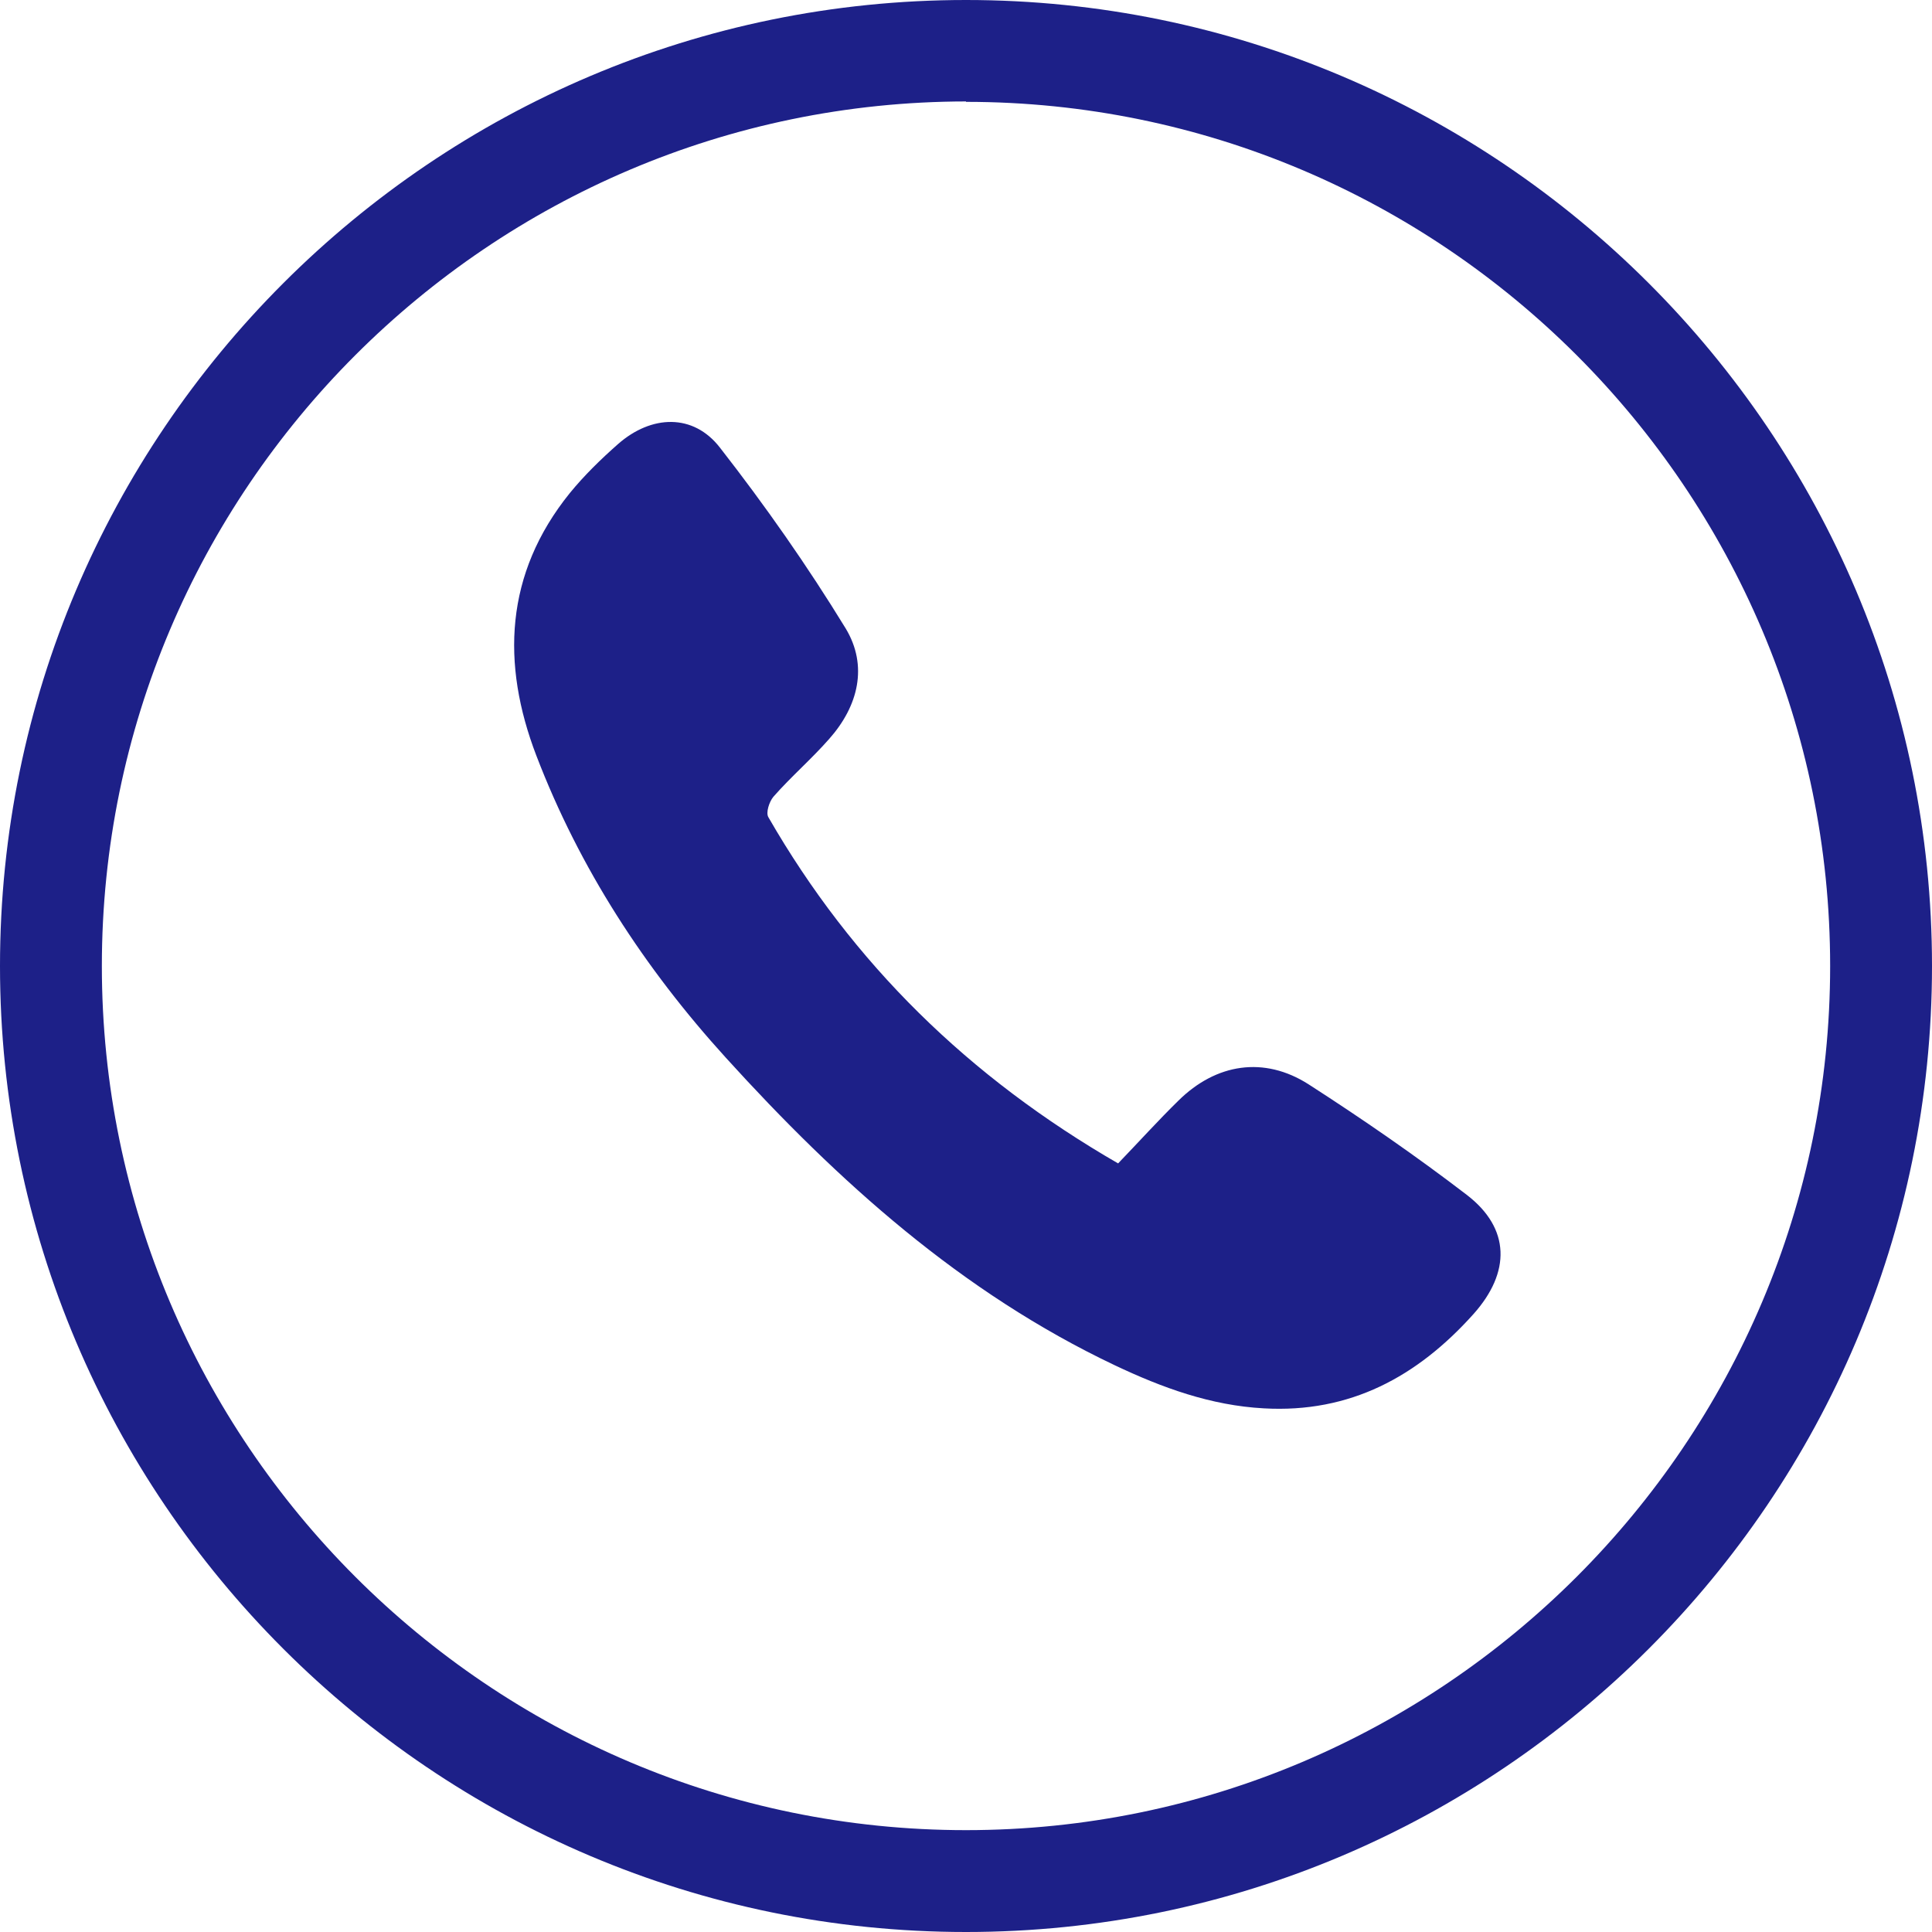
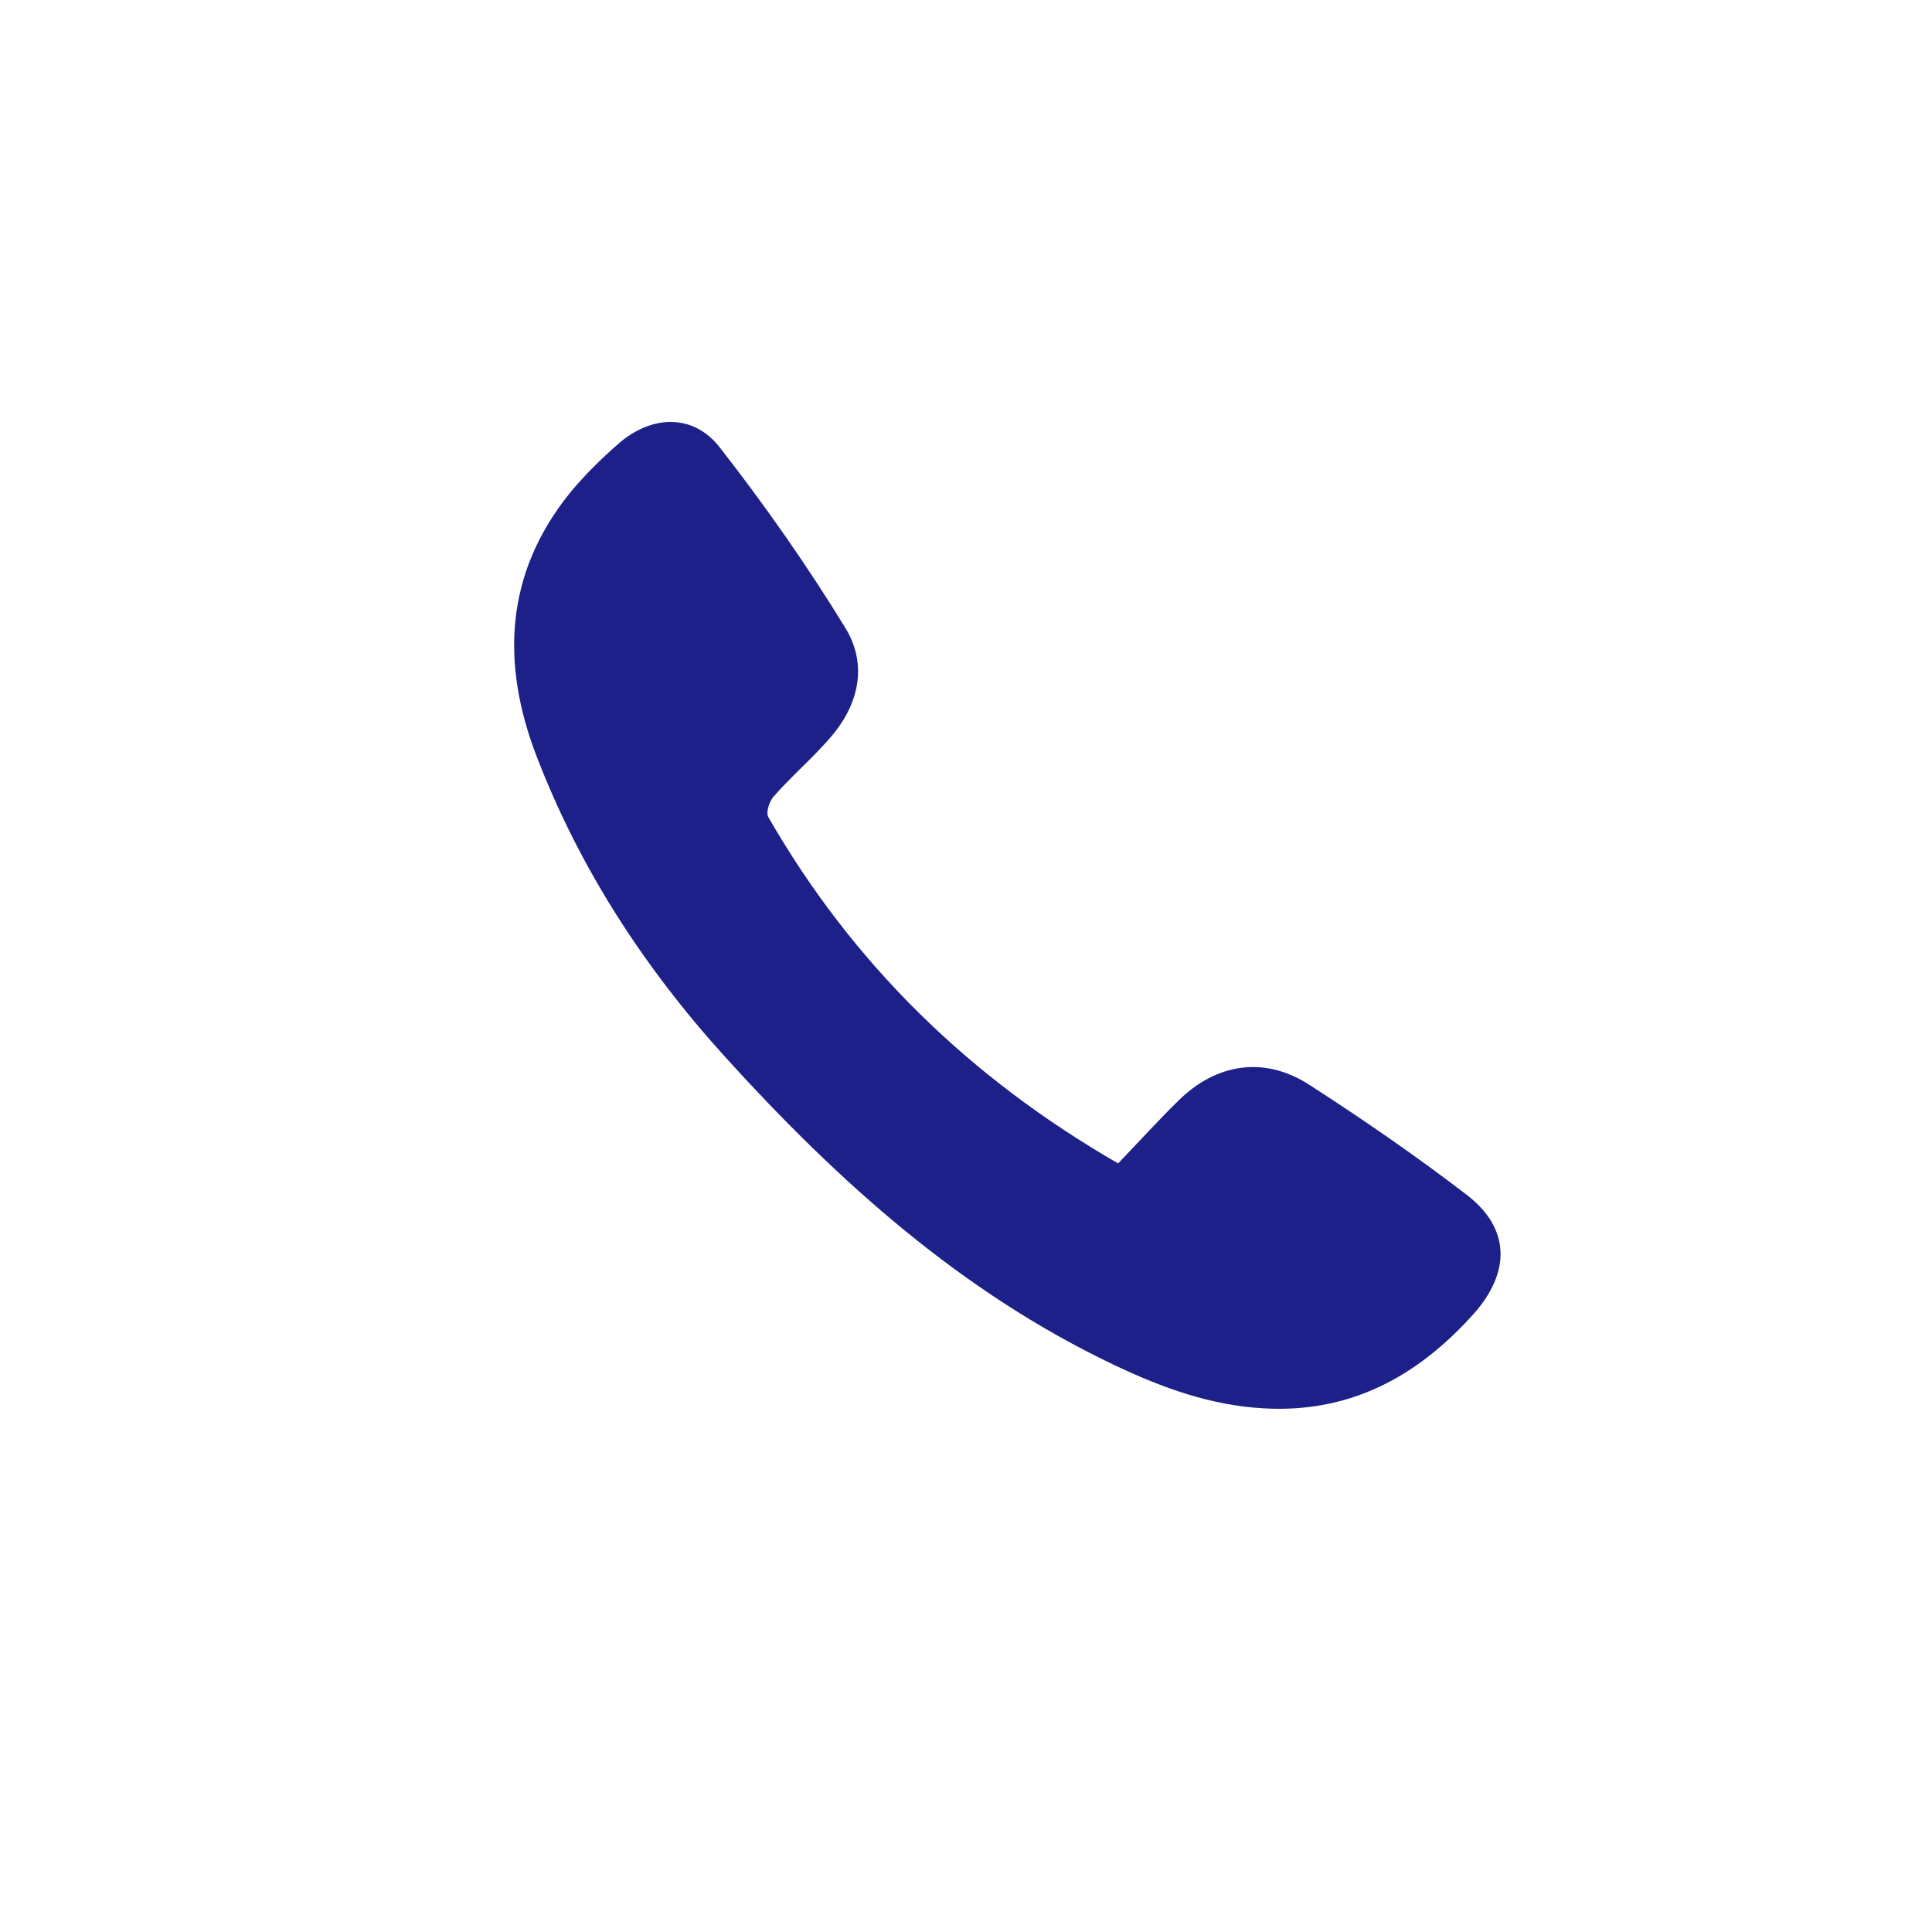
<svg xmlns="http://www.w3.org/2000/svg" id="_レイヤー_2" data-name="レイヤー 2" viewBox="0 0 47.04 47.04">
  <defs>
    <style>
      .cls-1 {
        fill: #1d2088;
      }
    </style>
  </defs>
  <g id="_レイヤー_1-2" data-name="レイヤー 1">
    <g>
      <path class="cls-1" d="m27.22,28.33c.52-.54.98-1.05,1.47-1.53.92-.91,2.09-1.09,3.17-.4,1.32.85,2.61,1.74,3.85,2.69,1.07.82,1.07,1.89.17,2.9-1.37,1.53-3.01,2.42-5.11,2.3-1.29-.07-2.47-.5-3.63-1.05-3.73-1.77-6.73-4.47-9.47-7.49-1.98-2.18-3.56-4.61-4.61-7.35-.86-2.24-.77-4.43.81-6.39.35-.43.76-.83,1.18-1.2.81-.71,1.83-.75,2.48.09,1.1,1.41,2.13,2.88,3.06,4.4.55.91.31,1.89-.4,2.69-.43.49-.93.92-1.36,1.41-.1.12-.19.39-.12.5,2.05,3.56,4.88,6.33,8.52,8.43Z" />
-       <path class="cls-1" d="m23.52,47.04C10.55,47.04,0,36.49,0,23.52S10.55,0,23.52,0s23.52,10.55,23.52,23.52-10.55,23.52-23.52,23.52Zm0-44.57C11.92,2.48,2.48,11.92,2.48,23.52s9.44,21.04,21.04,21.04,21.04-9.44,21.04-21.04S35.12,2.48,23.52,2.48Z" />
    </g>
  </g>
</svg>